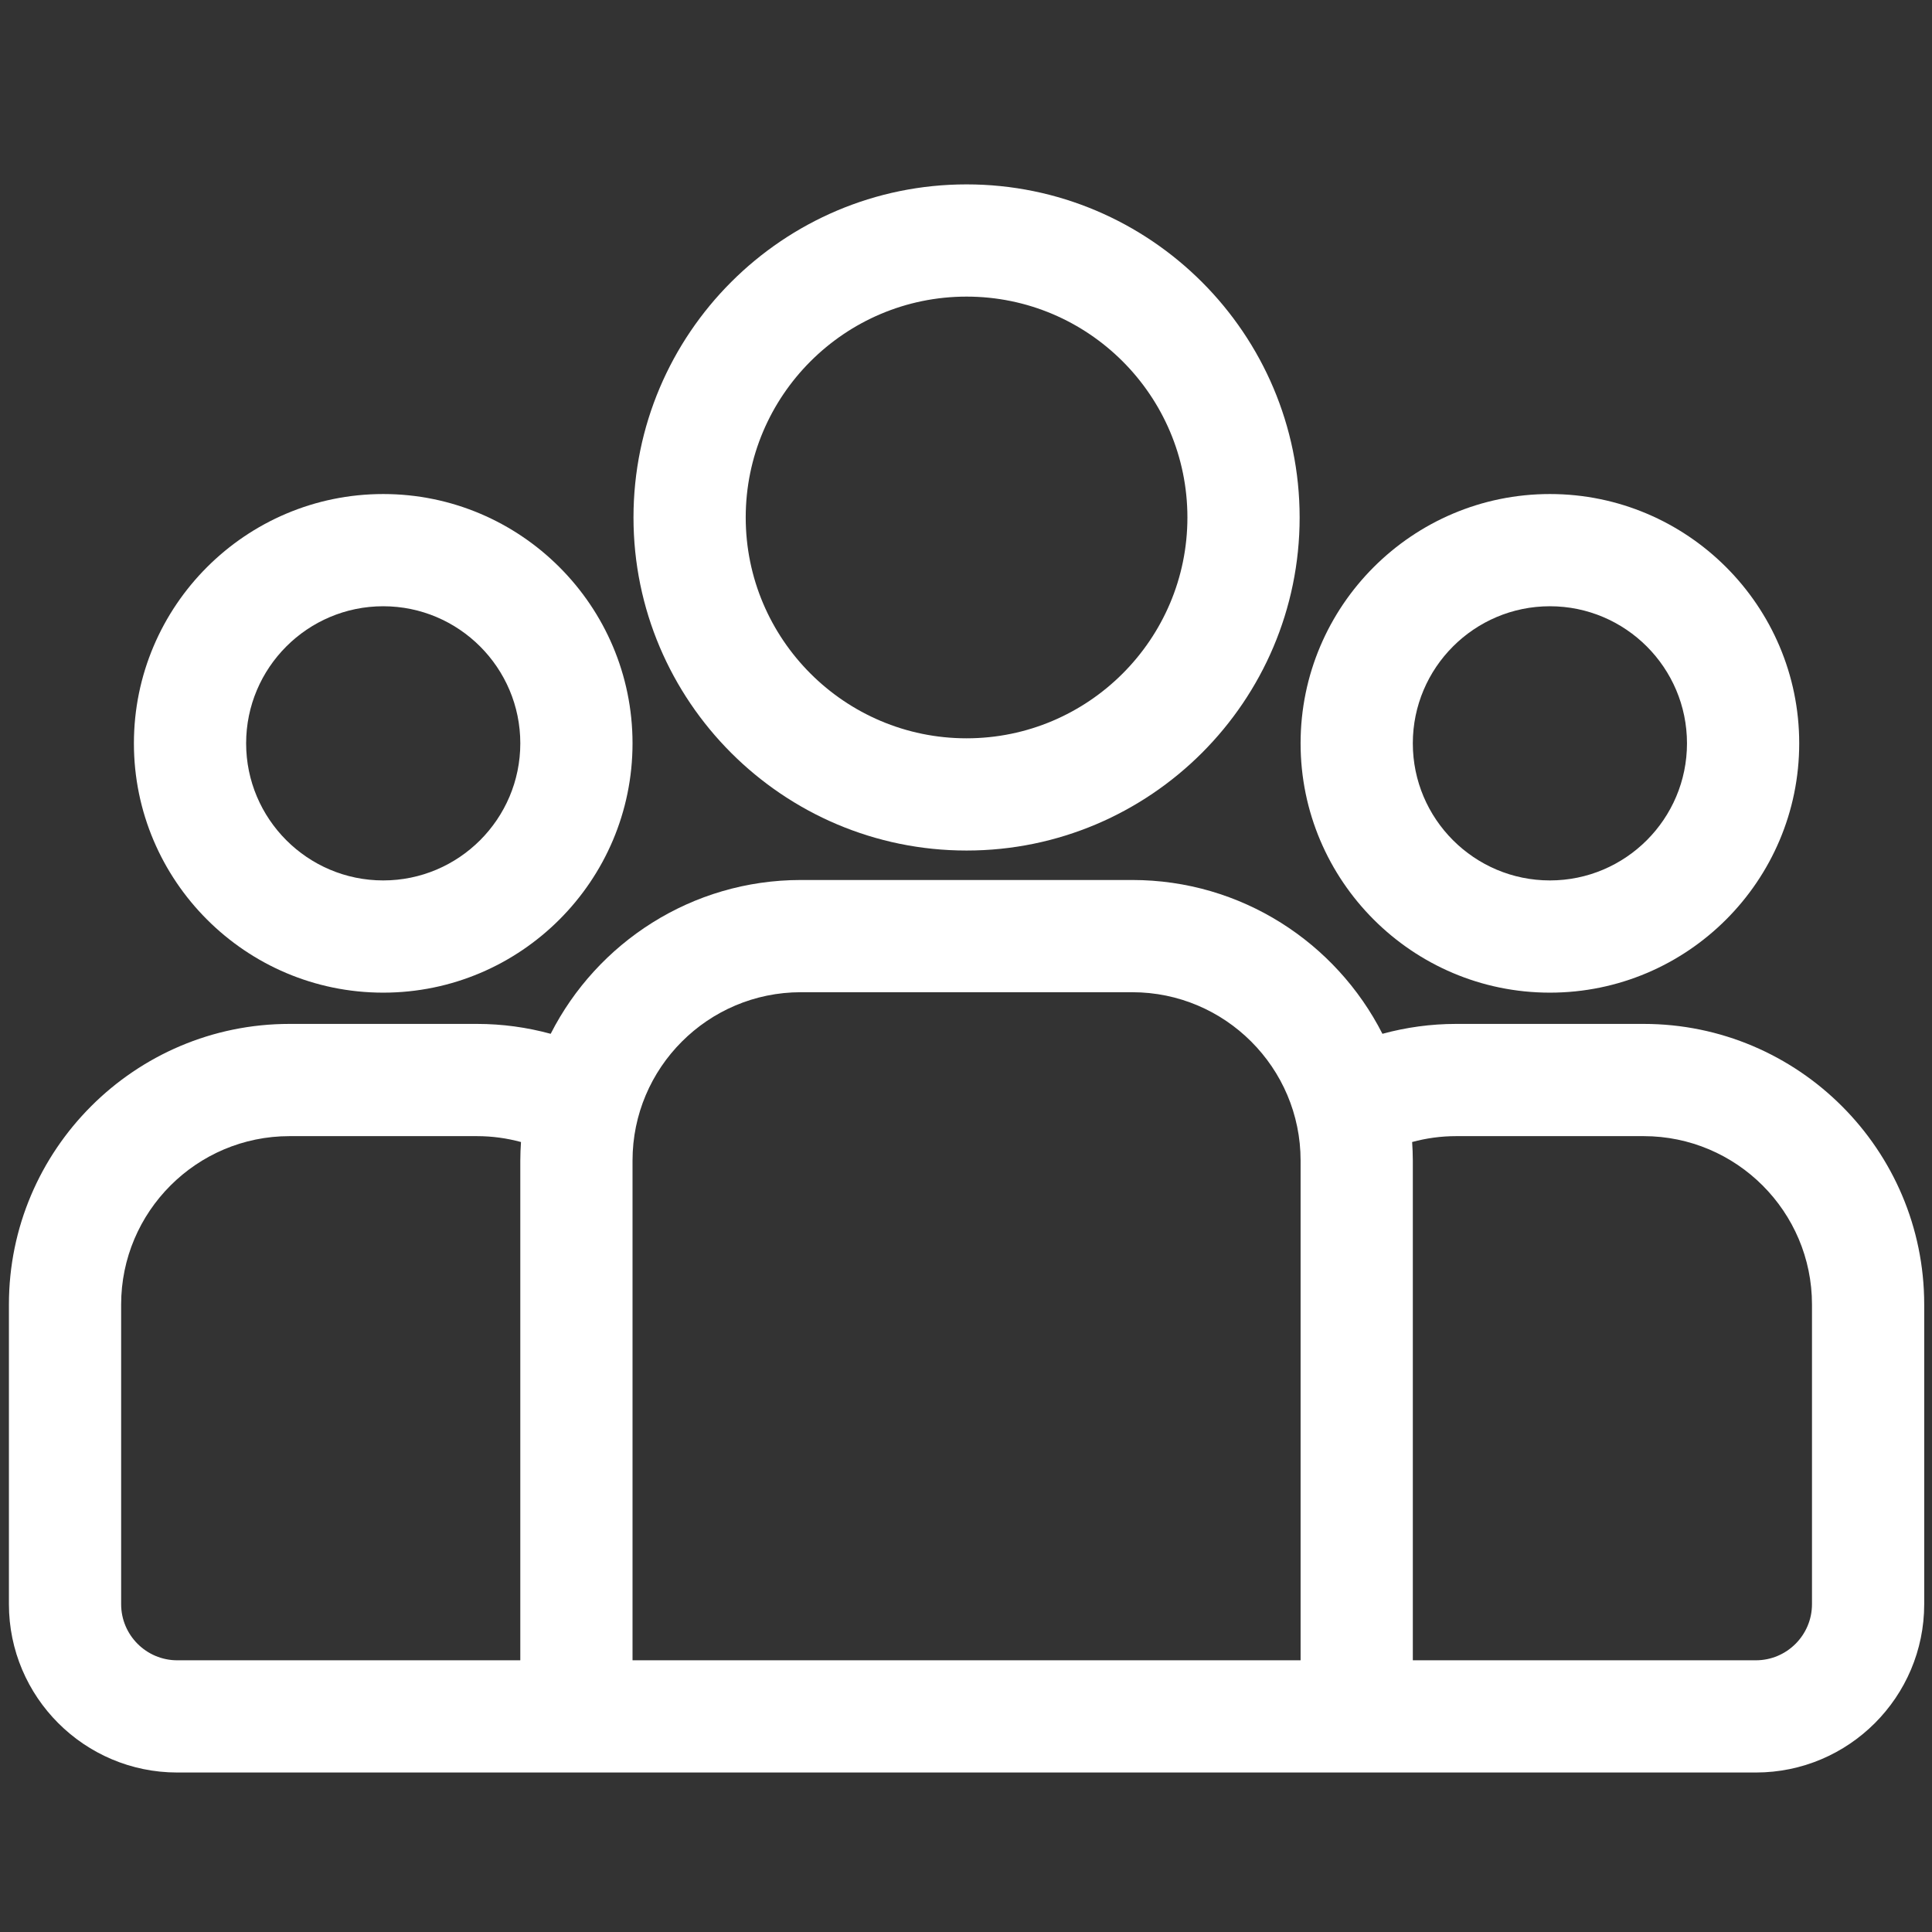
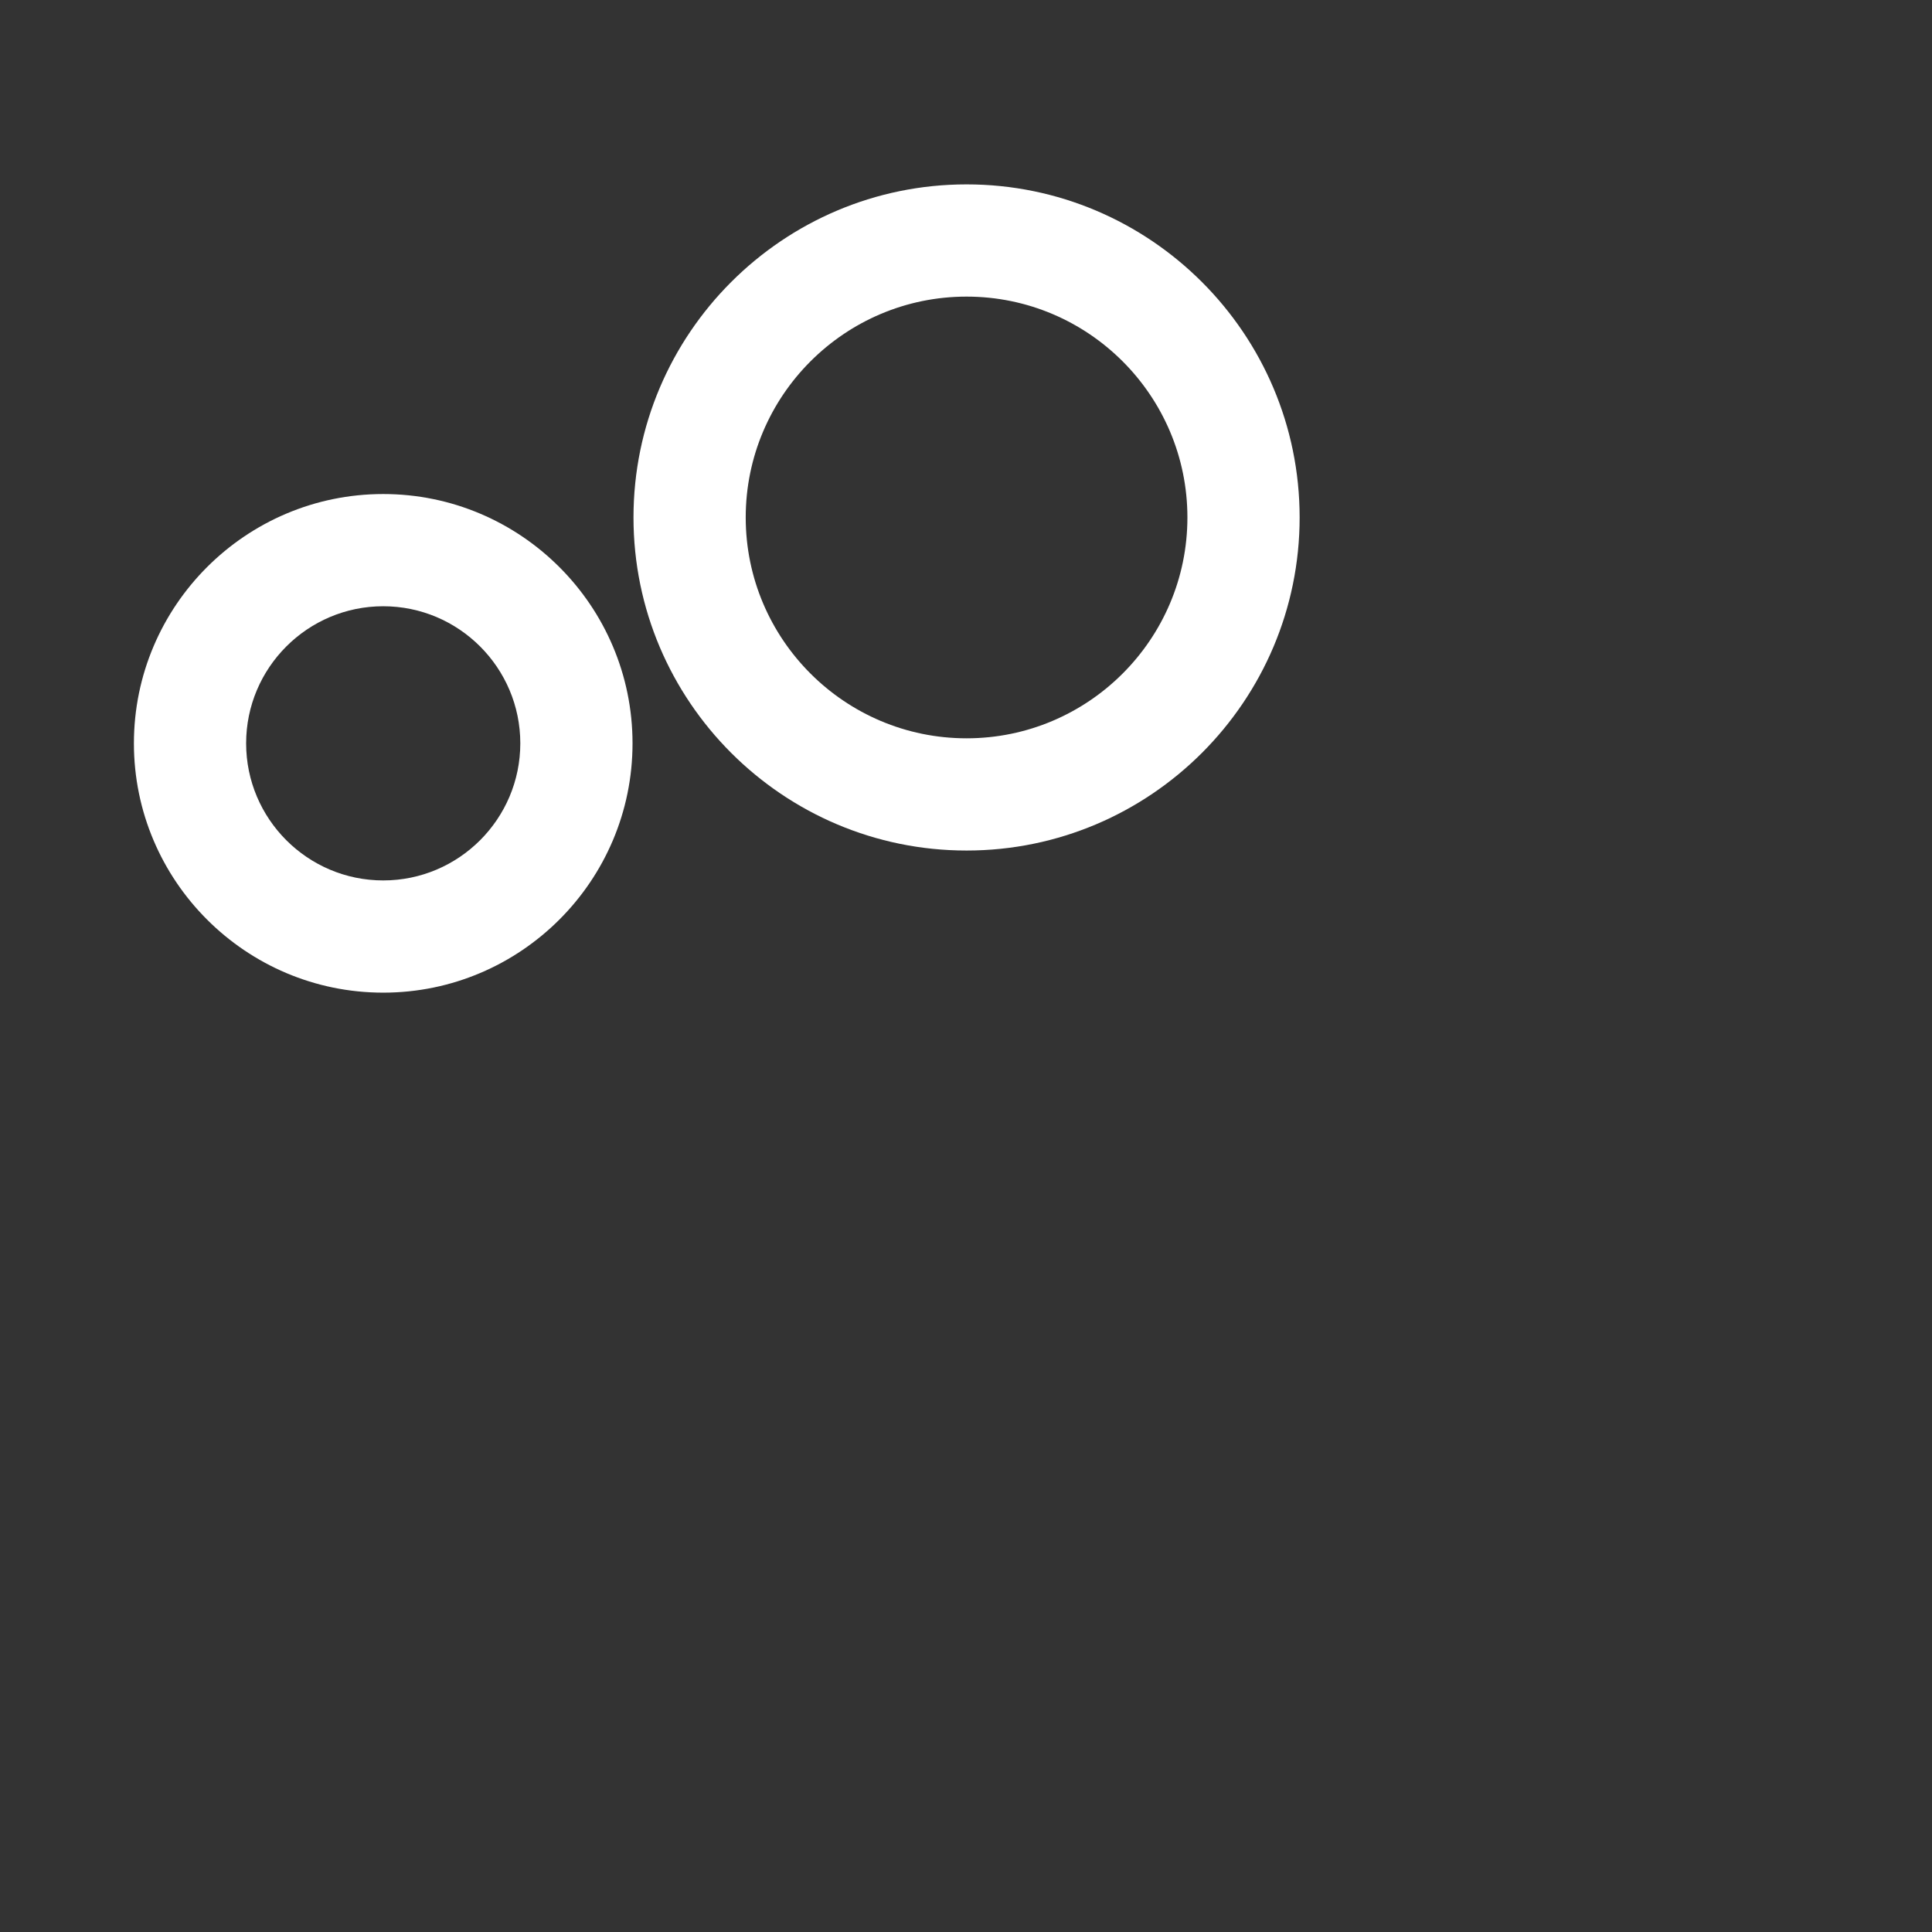
<svg xmlns="http://www.w3.org/2000/svg" version="1.1" id="Layer_1" x="0px" y="0px" width="496px" height="496px" viewBox="0 0 496 496" enable-background="new 0 0 496 496" xml:space="preserve">
  <rect x="0" y="0" width="496" height="496" fill="#333333" stroke="none" />
  <g>
    <g>
-       <path fill="#FFFFFF" d="M421.972,262.867h-48.131c-6.552,0-12.894,0.896-18.93,2.541c-11.907-23.406-36.215-39.488-64.228-39.488    h-85.079c-28.011,0-52.32,16.083-64.227,39.488c-6.036-1.646-12.378-2.541-18.929-2.541H74.317    c-39.716,0-72.028,32.312-72.028,72.028v76.942c0,23.831,19.387,43.217,43.217,43.217h405.277    c23.83,0,43.217-19.386,43.217-43.217v-76.942C494,295.179,461.688,262.867,421.972,262.867z M133.577,297.949v128.296H45.506    c-7.943,0-14.406-6.463-14.406-14.405v-76.944c0-23.829,19.387-43.217,43.217-43.217h48.132c3.91,0,7.697,0.531,11.302,1.511    C133.648,294.766,133.577,296.35,133.577,297.949z M333.9,426.245H162.388V297.948c0-23.83,19.387-43.216,43.216-43.216h85.079    c23.83,0,43.217,19.386,43.217,43.216V426.245z M465.188,411.84c0,7.942-6.462,14.405-14.405,14.405h-88.071V297.948    c0-1.601-0.071-3.185-0.175-4.76c3.605-0.979,7.392-1.51,11.304-1.51h48.131c23.83,0,43.217,19.387,43.217,43.217V411.84z" />
-     </g>
+       </g>
  </g>
  <g>
    <g>
-       <path fill="#FFFFFF" d="M98.384,126.833c-35.293,0-64.005,28.712-64.005,64.005c-0.001,35.293,28.712,64.004,64.005,64.004    c35.292,0,64.004-28.711,64.004-64.004S133.677,126.833,98.384,126.833z M98.383,226.031c-19.406,0-35.194-15.788-35.194-35.194    s15.788-35.194,35.194-35.194c19.406,0,35.194,15.788,35.194,35.194S117.789,226.031,98.383,226.031z" />
+       <path fill="#FFFFFF" d="M98.384,126.833c-35.293,0-64.005,28.712-64.005,64.005c-0.001,35.293,28.712,64.004,64.005,64.004    c35.292,0,64.004-28.711,64.004-64.004S133.677,126.833,98.384,126.833z M98.383,226.031c-19.406,0-35.194-15.788-35.194-35.194    s15.788-35.194,35.194-35.194c19.406,0,35.194,15.788,35.194,35.194S117.789,226.031,98.383,226.031" />
    </g>
  </g>
  <g>
    <g>
      <path fill="#FFFFFF" d="M248.145,47.337c-47.15,0-85.51,38.359-85.51,85.51s38.359,85.51,85.51,85.51    c47.151,0,85.509-38.359,85.509-85.51C333.653,85.698,295.296,47.337,248.145,47.337z M248.145,189.546    c-31.264,0-56.698-25.435-56.698-56.699c0-31.263,25.435-56.699,56.698-56.699s56.698,25.435,56.698,56.699    S279.408,189.546,248.145,189.546z" />
    </g>
  </g>
  <g>
    <g>
-       <path fill="#FFFFFF" d="M397.906,126.833c-35.293,0-64.007,28.712-64.007,64.005c0.001,35.293,28.714,64.004,64.007,64.004    c35.291,0,64.004-28.711,64.004-64.004S433.197,126.833,397.906,126.833z M397.906,226.031c-19.407,0-35.195-15.788-35.195-35.194    c0.001-19.406,15.788-35.194,35.195-35.194c19.405,0,35.192,15.788,35.192,35.194S417.312,226.031,397.906,226.031z" />
-     </g>
+       </g>
  </g>
</svg>